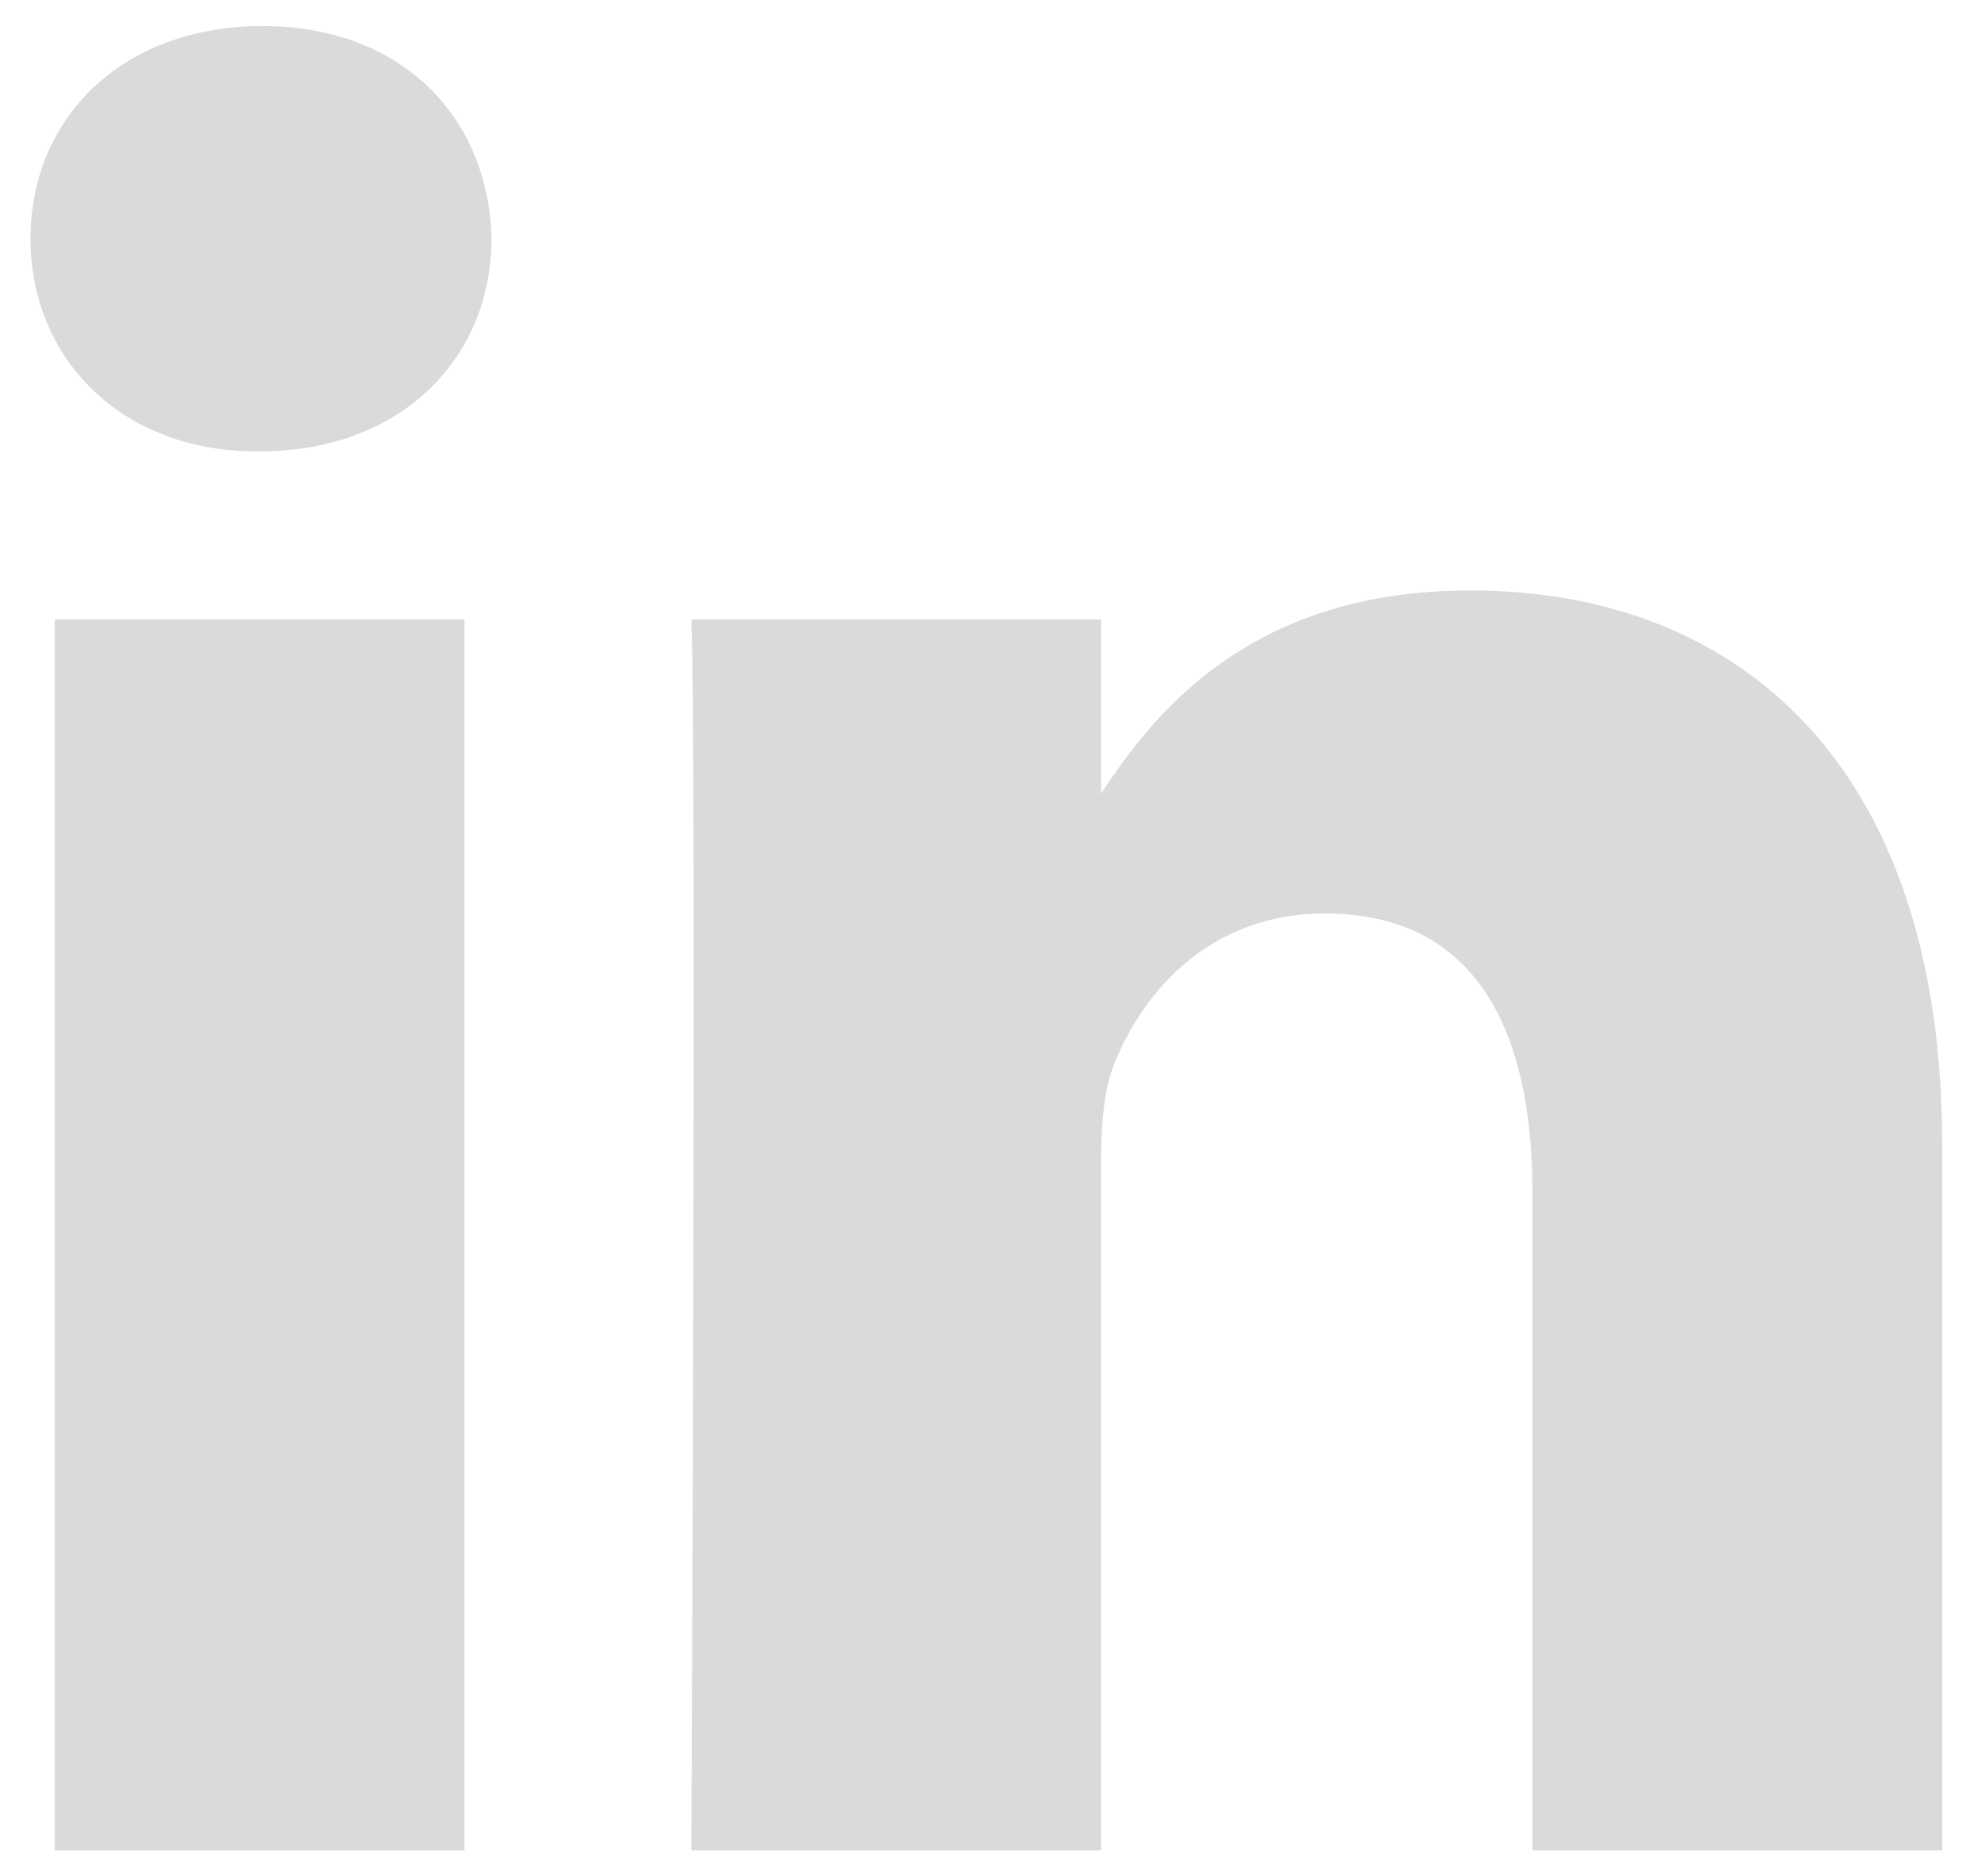
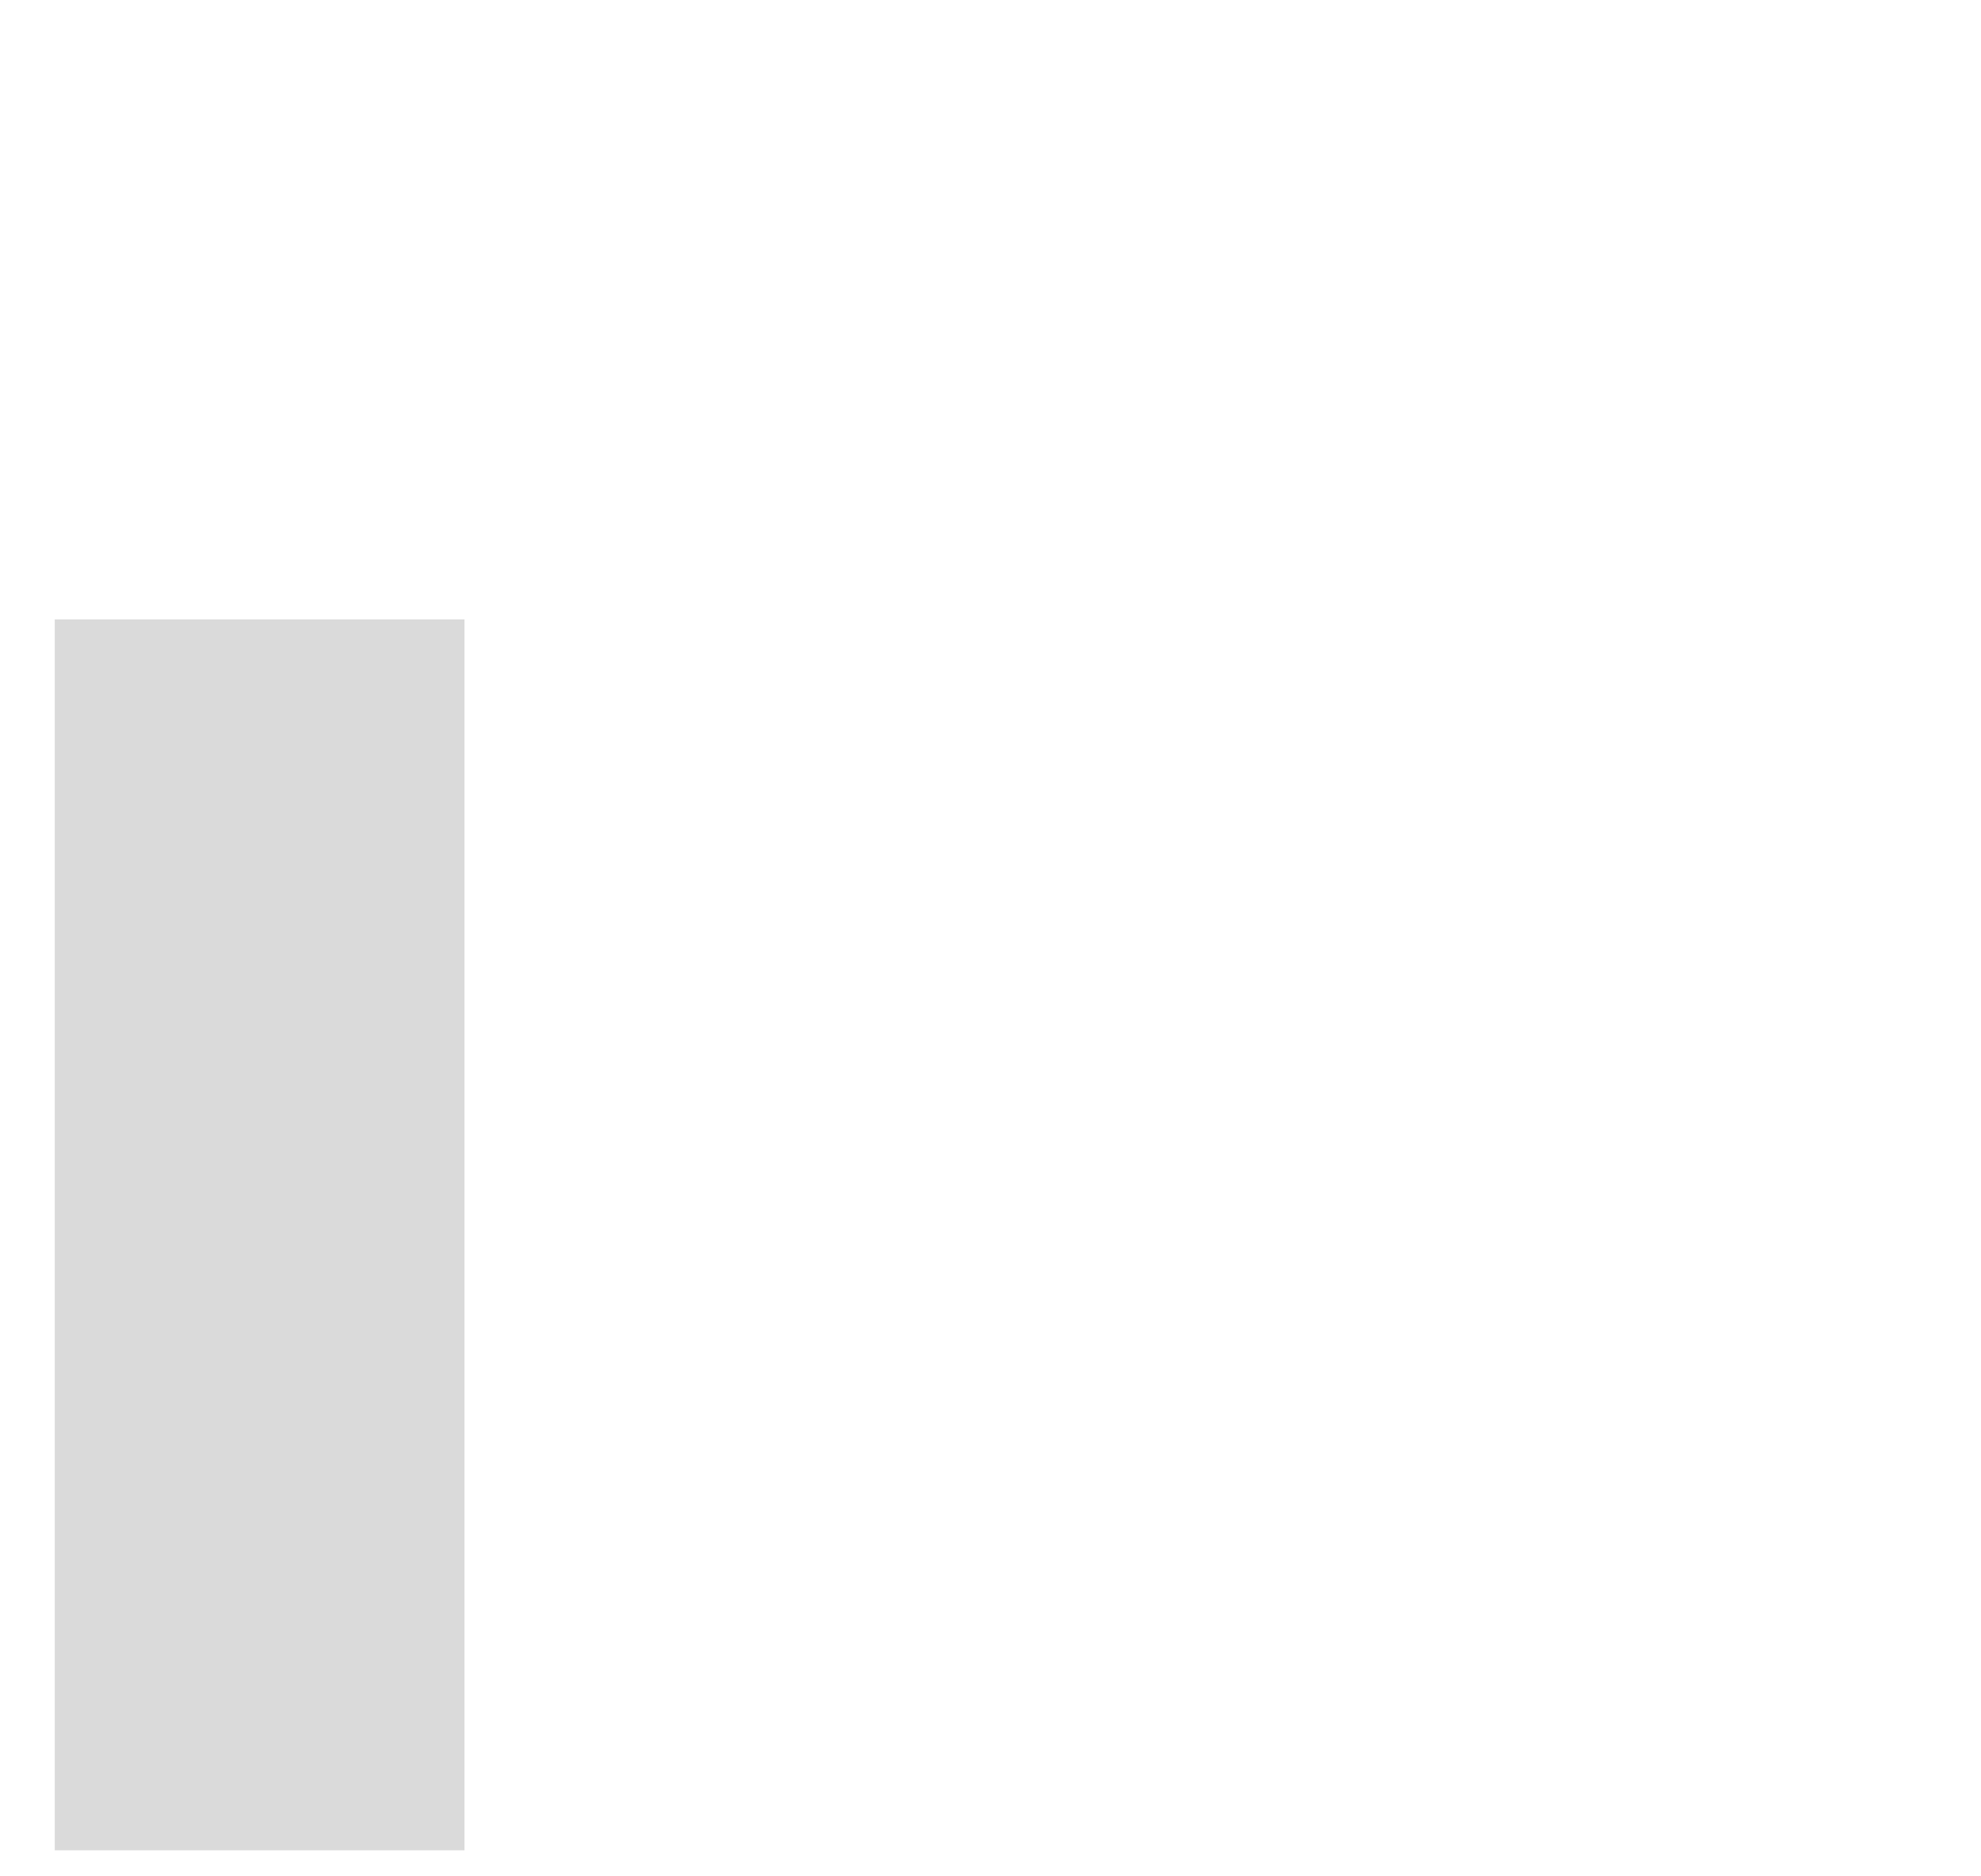
<svg xmlns="http://www.w3.org/2000/svg" width="38" height="36" viewBox="0 0 38 36" fill="none">
  <path d="M8.91 11.884H1.05V35.5H8.91V11.884Z" fill="#DADADA" />
-   <path d="M9.428 4.579C9.377 2.264 7.721 0.5 5.032 0.5C2.343 0.5 0.585 2.264 0.585 4.579C0.585 6.847 2.291 8.661 4.93 8.661H4.98C7.721 8.661 9.428 6.847 9.428 4.579Z" fill="#DADADA" />
-   <path d="M37.255 21.959C37.255 14.705 33.378 11.329 28.206 11.329C24.033 11.329 22.164 13.622 21.121 15.23V11.885H13.261C13.364 14.101 13.261 35.5 13.261 35.5H21.121V22.311C21.121 21.605 21.172 20.901 21.38 20.396C21.948 18.986 23.241 17.526 25.413 17.526C28.258 17.526 29.395 19.692 29.395 22.865V35.499H37.255L37.255 21.959Z" fill="#DADADA" />
</svg>